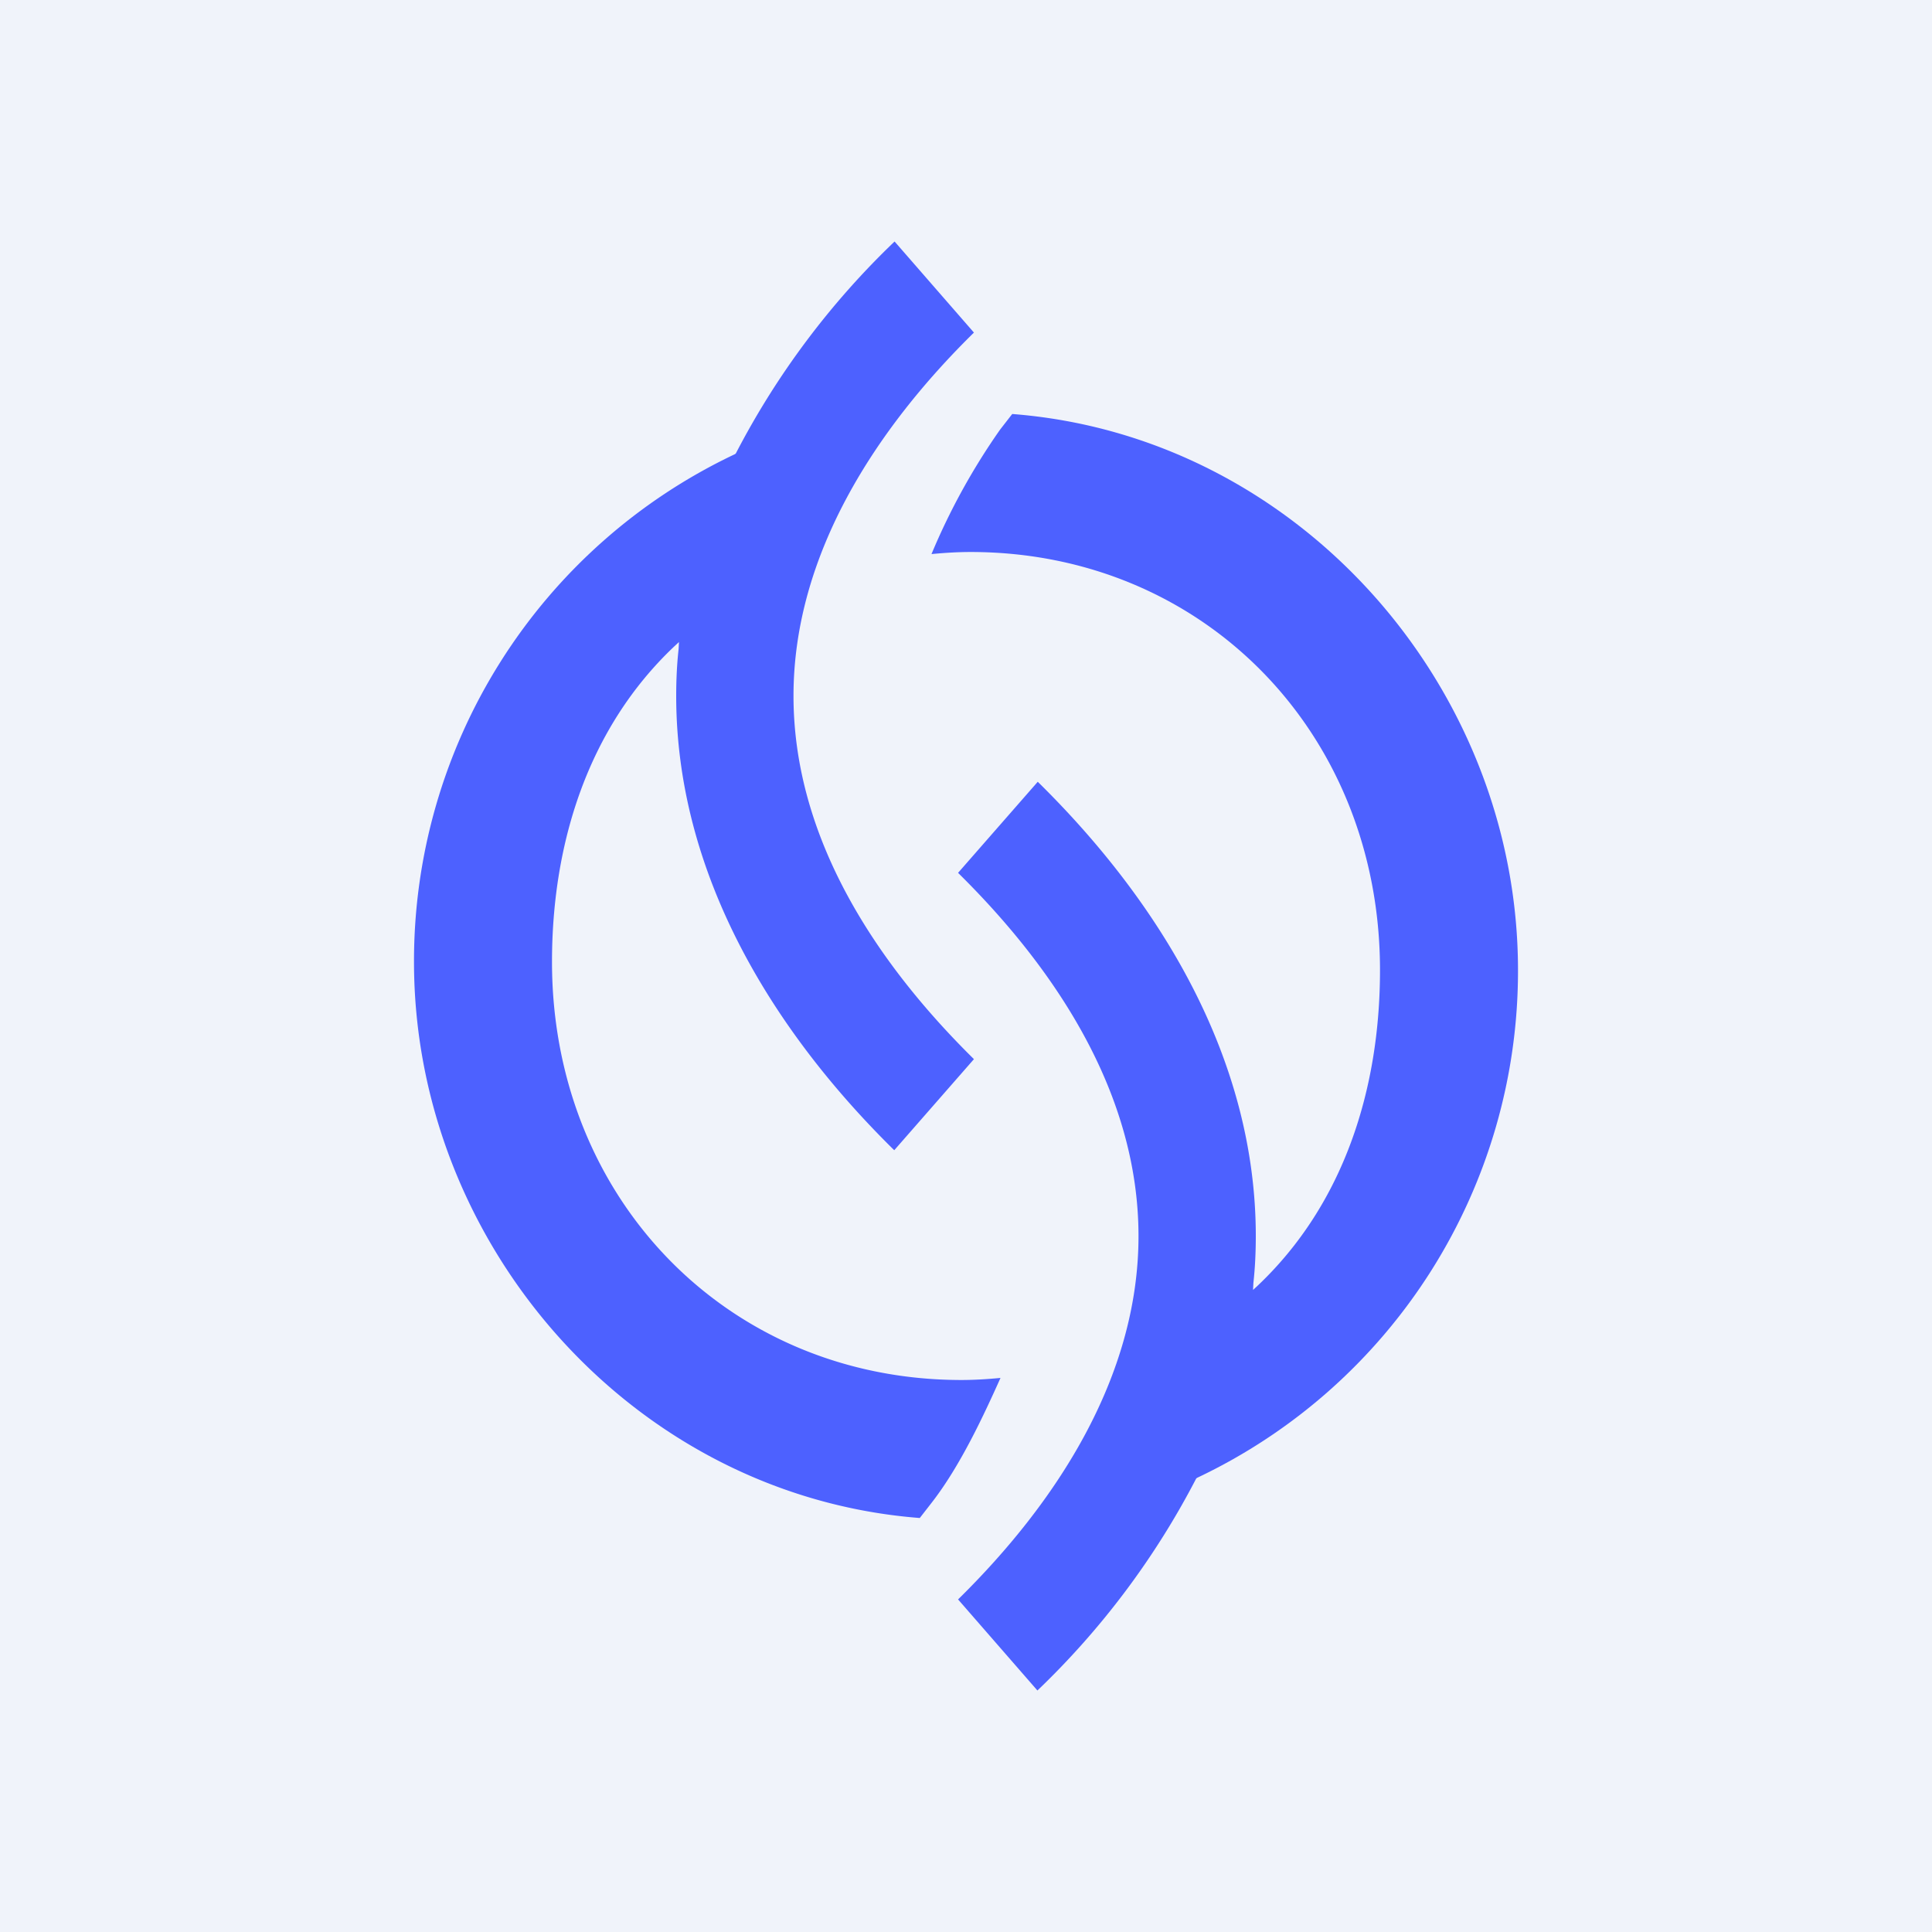
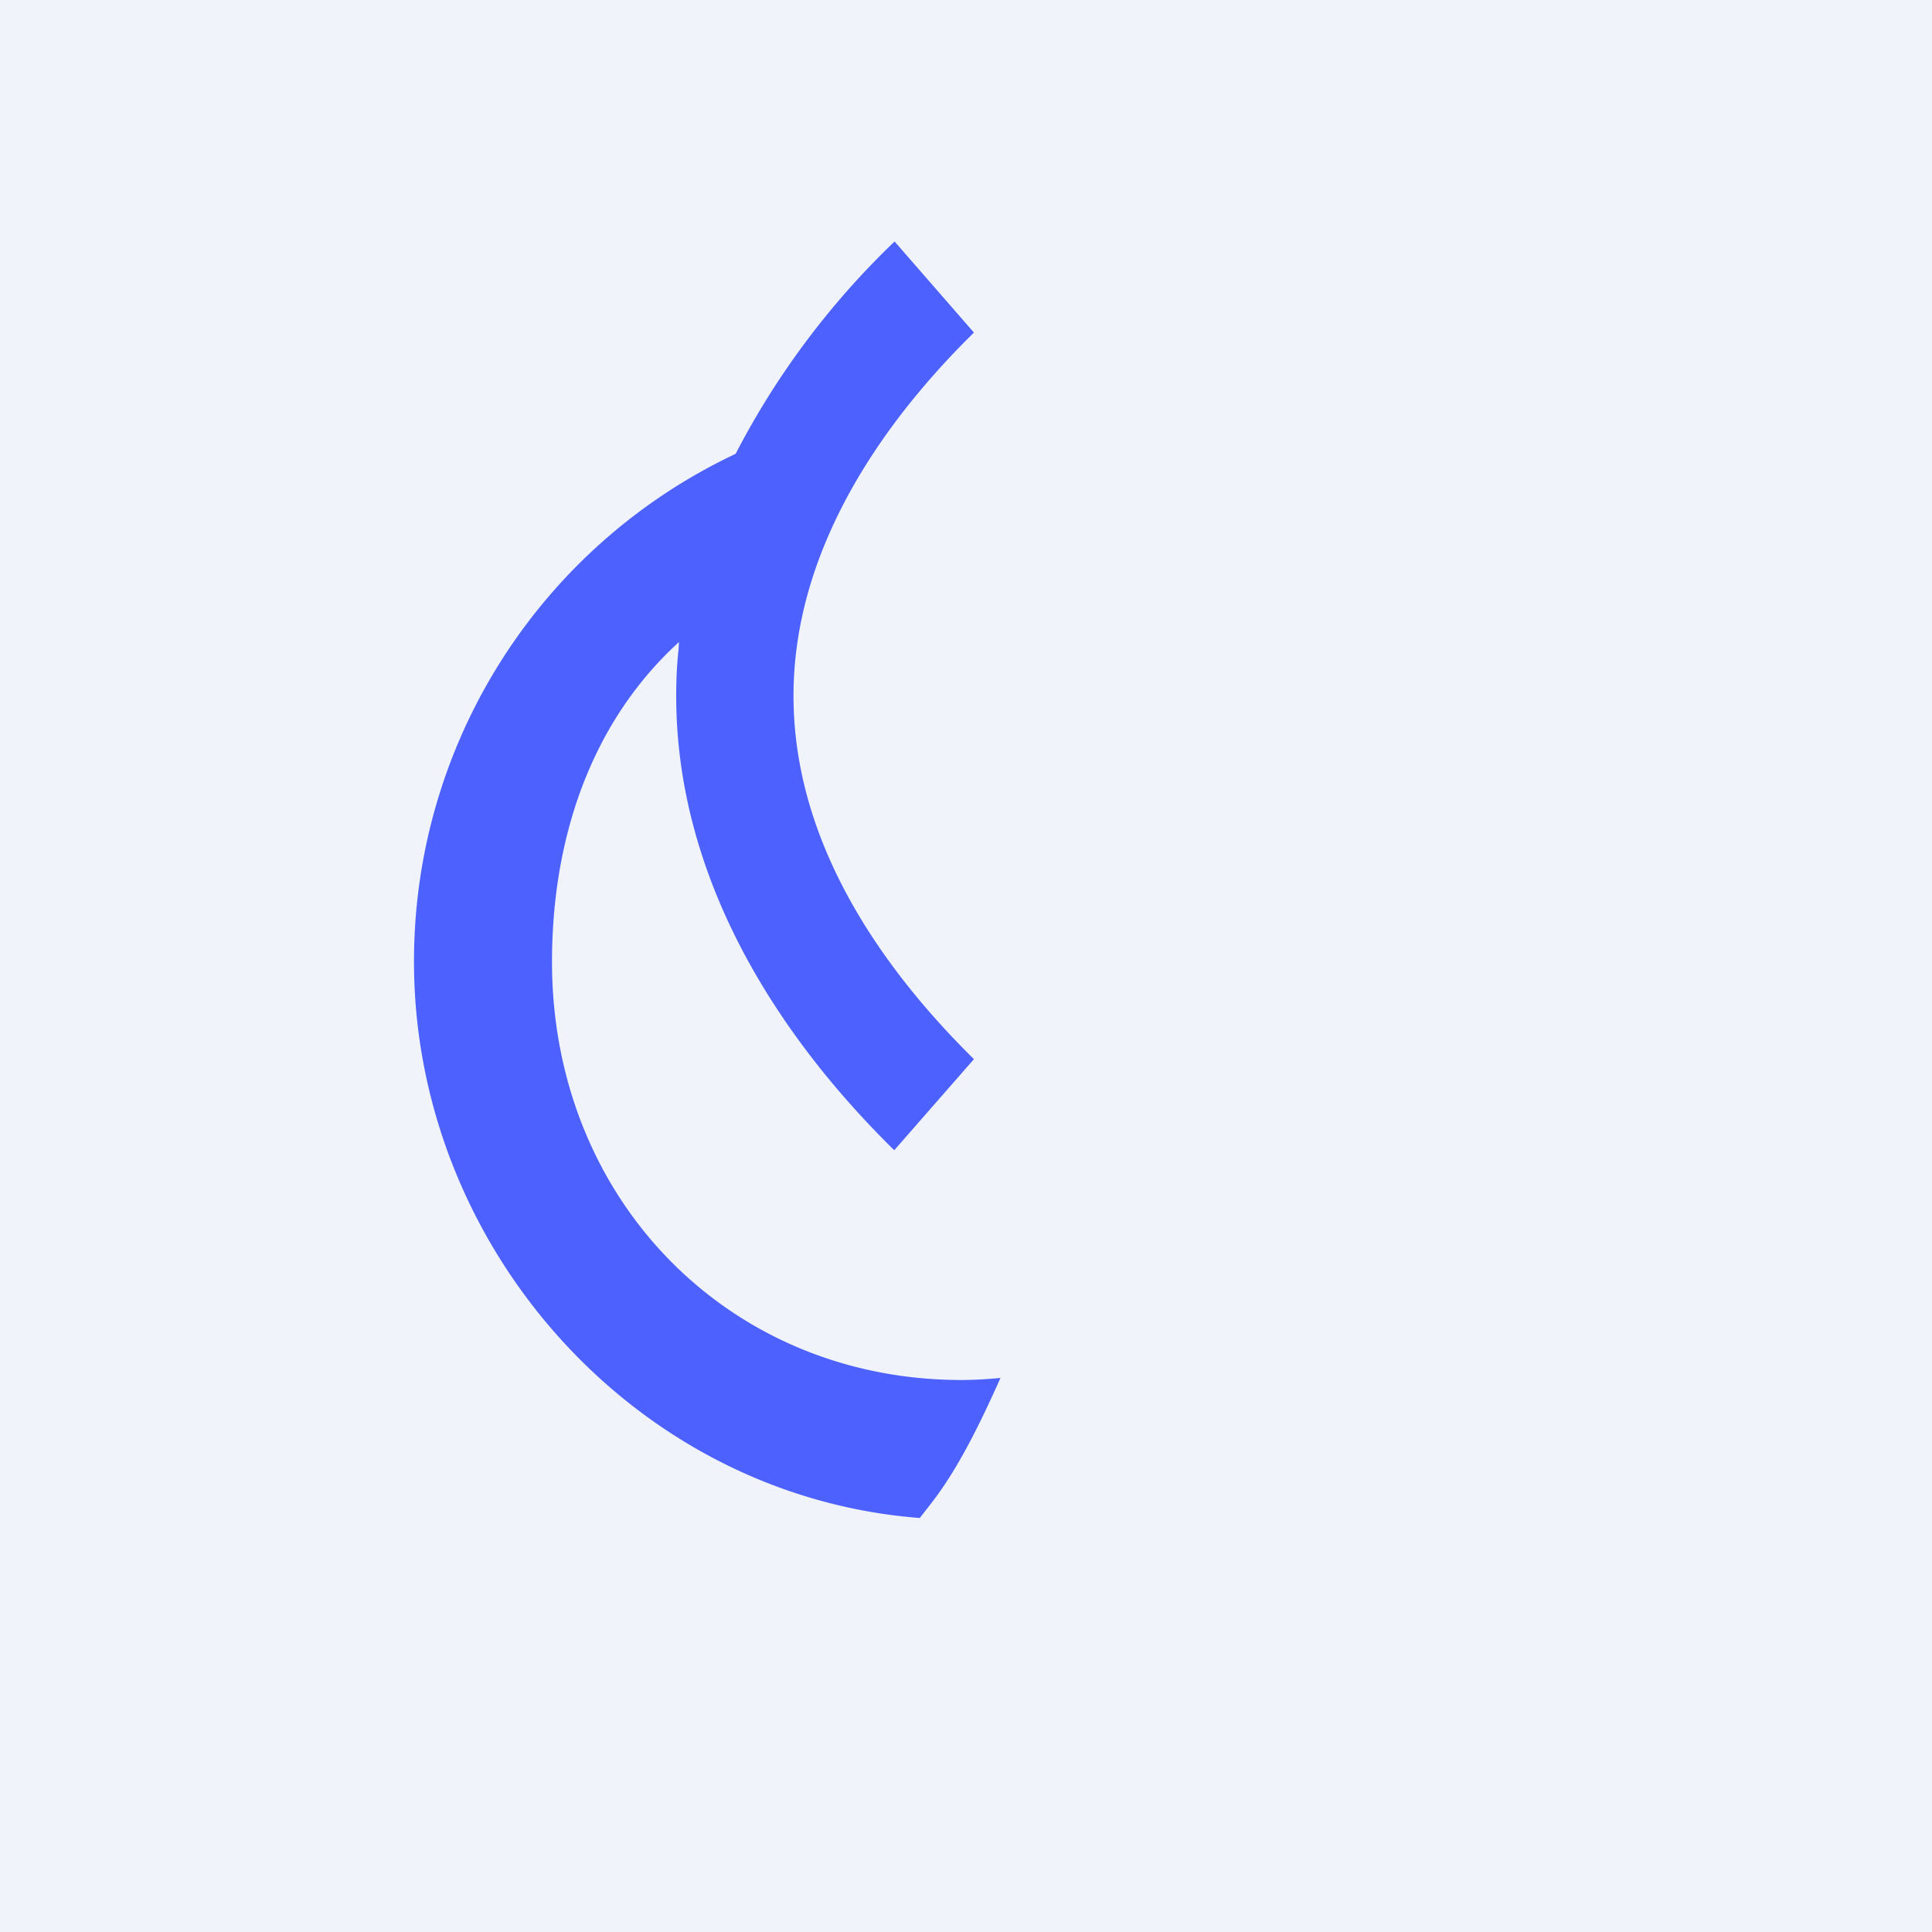
<svg xmlns="http://www.w3.org/2000/svg" width="56" height="56">
  <path fill="#F0F3FA" d="M0 0h56v56H0z" />
-   <path fill="#4D61FF" d="m29.34 12-.35.45A19 19 0 0 0 27 16.06c.42-.04.79-.06 1.13-.06C34.88 16 40 21.24 40 28.12c0 3.45-1.05 6.78-3.54 9.14l-.14.13.01-.2c.05-.45.07-.91.07-1.36 0-5.13-2.76-9.67-6.32-13.17l-2.31 2.64C30.61 28.1 33 31.71 33 35.83c0 4.1-2.4 7.75-5.23 10.53l2.3 2.64a23.4 23.4 0 0 0 4.6-6.14l.02-.02.02-.01A16.25 16.25 0 0 0 44 28.12c0-8.23-6.38-15.48-14.66-16.12" />
  <path fill="#4D61FF" d="m26.66 44 .35-.45c.83-1.07 1.5-2.52 1.99-3.61-.42.04-.79.06-1.13.06C21.12 40 16 34.76 16 27.88c0-3.45 1.05-6.78 3.54-9.14l.14-.13-.01.2c-.05.45-.07.91-.07 1.36 0 5.13 2.76 9.67 6.32 13.17l2.31-2.64C25.39 27.9 23 24.29 23 20.17c0-4.1 2.4-7.75 5.23-10.53L25.93 7a23.4 23.4 0 0 0-4.6 6.14l-.02.02-.02.01A16.25 16.25 0 0 0 12 27.88c0 8.23 6.38 15.48 14.66 16.12" />
</svg>